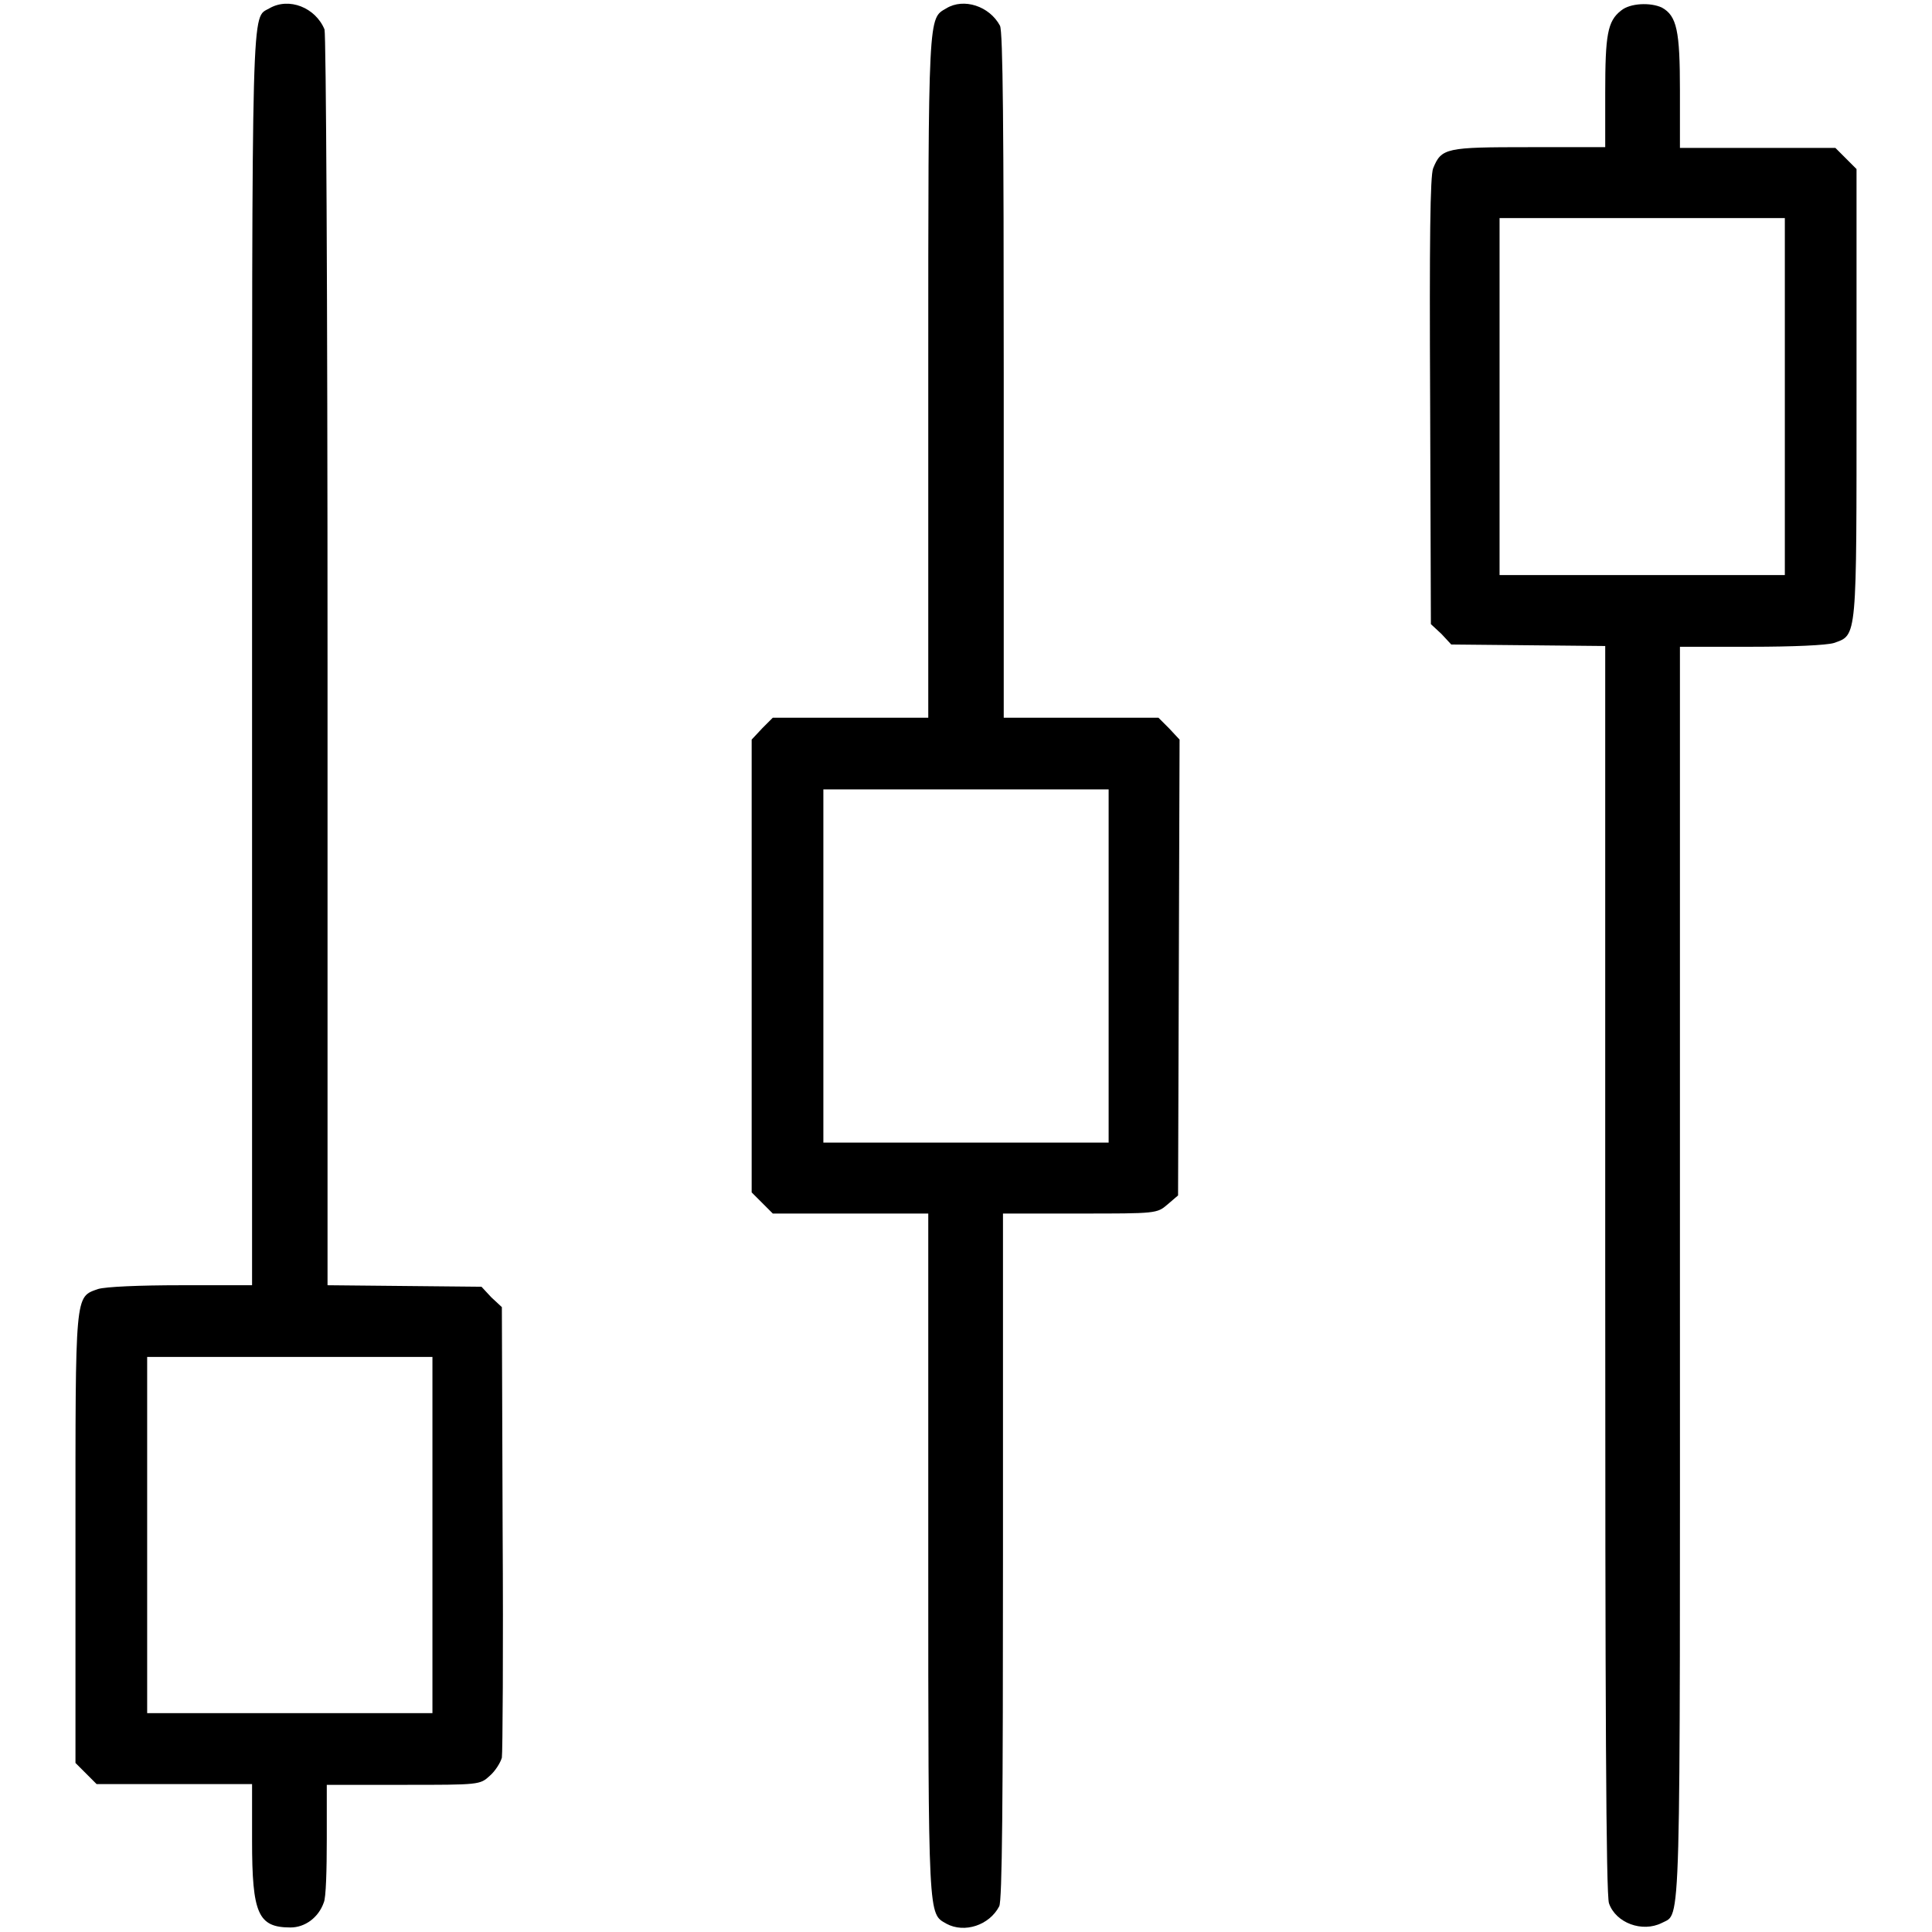
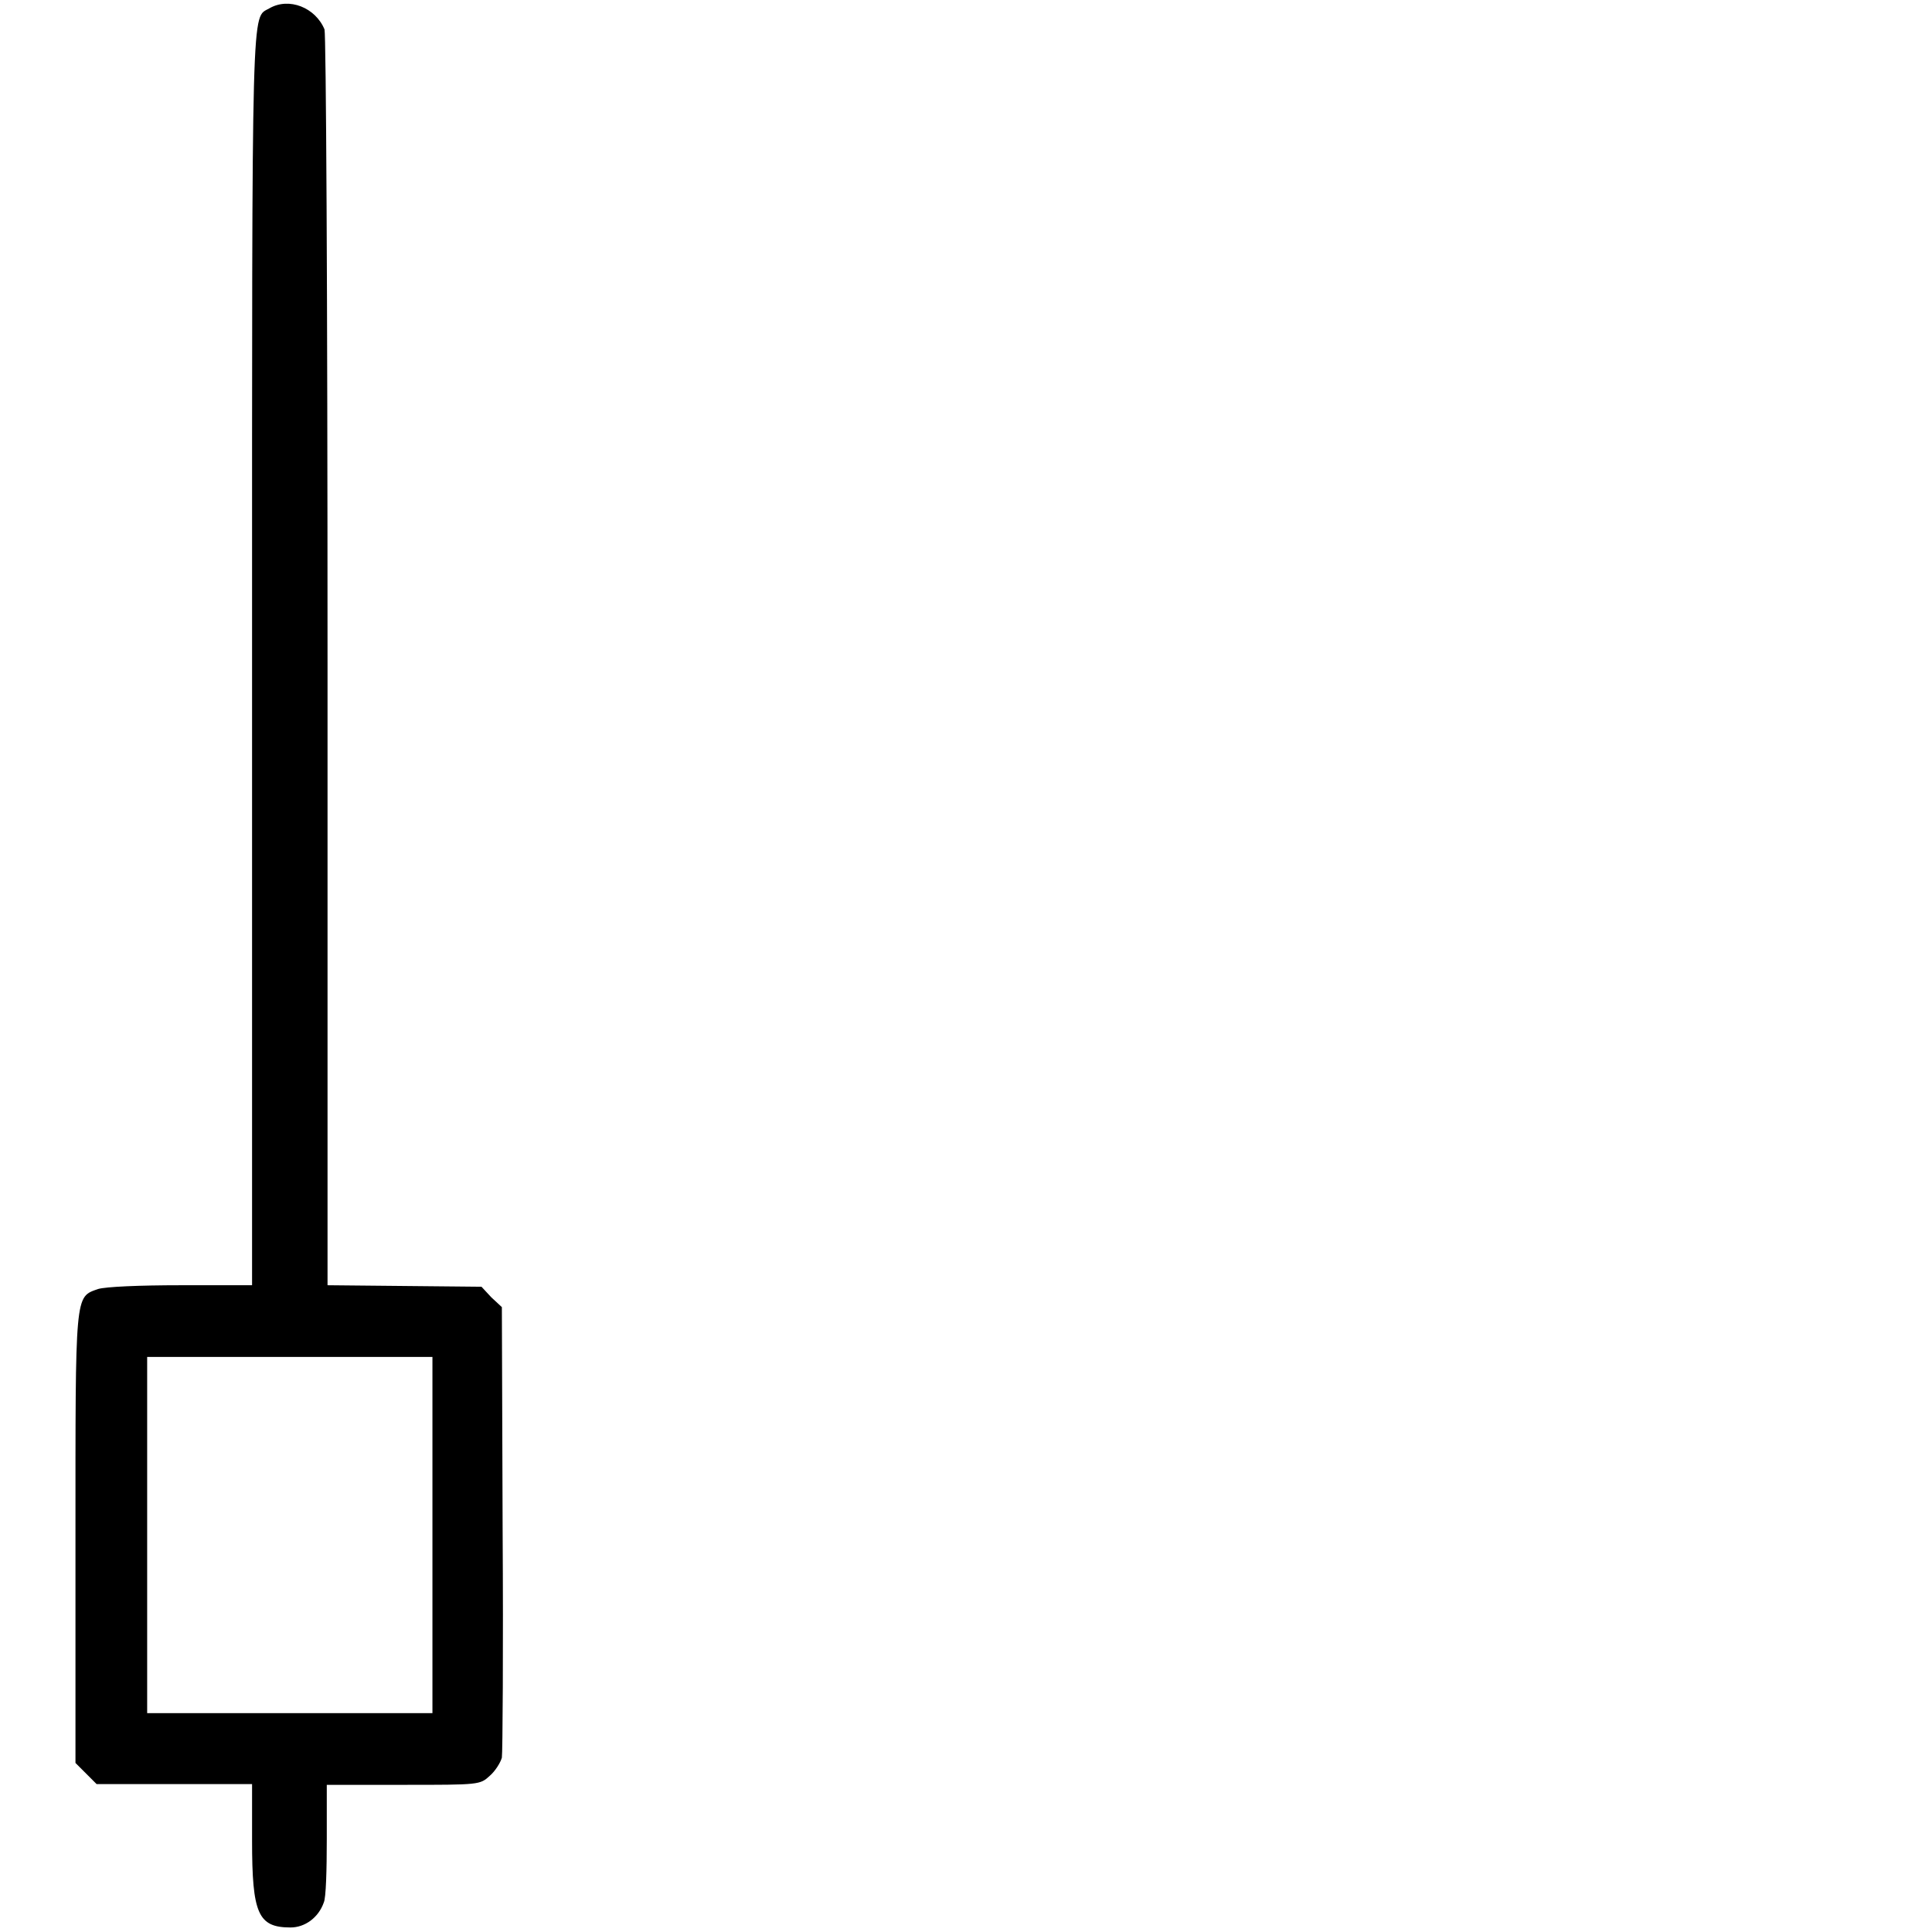
<svg xmlns="http://www.w3.org/2000/svg" version="1.1" x="0px" y="0px" viewBox="0 0 256 256" enable-background="new 0 0 256 256" xml:space="preserve">
  <g>
    <g>
      <g>
        <path fill="#000000" d="M35.7,1.1c-2.4,1.4-2.3-2.7-2.3,86.3v82.9H24c-5.6,0-10,0.2-11,0.5c-3.1,1.1-3,0.3-3,33.1v29.7l1.4,1.4l1.4,1.4h10.3h10.3v7.5c0,9.7,0.8,11.5,5.1,11.5c1.9,0,3.7-1.3,4.4-3.3c0.3-0.6,0.4-4.4,0.4-8.4v-7.2h10.2c10,0,10.1,0,11.4-1.2c0.7-0.6,1.4-1.7,1.6-2.4c0.1-0.6,0.2-14.3,0.1-30.4l-0.1-29.3l-1.4-1.3l-1.3-1.4l-10.2-0.1l-10.2-0.1V87.7c0-50.2-0.2-83-0.4-83.8C41.8,1,38.3-0.4,35.7,1.1z M57.3,203.4v23.6H38.4H19.5v-23.6v-23.6h18.9l18.9,0V203.4z" />
-         <path fill="#000000" d="M125.4,1.1C123,2.5,123,1.3,123,49.8v45.3h-10.3h-10.3l-1.4,1.4L99.6,98v30v30l1.4,1.4l1.4,1.4h10.3H123v45.3c0,48.7,0,47.4,2.4,48.8c2.4,1.3,5.7,0.2,7-2.3c0.4-0.7,0.5-14,0.5-46.4v-45.4h10.2c10.1,0,10.2,0,11.6-1.2l1.4-1.2l0.1-30.2l0.1-30.2l-1.4-1.5l-1.4-1.4h-10.3H133V49.8c0-32.4-0.1-45.7-0.5-46.4C131.1,0.8,127.7-0.3,125.4,1.1z M146.9,128v23.4H128h-18.9V128v-23.4H128h18.9V128z" />
-         <path fill="#000000" d="M214.8,1.4c-1.8,1.4-2.1,3.2-2.1,10.9v7.2h-10.1c-11,0-11.6,0.1-12.7,2.8c-0.4,1-0.5,9.4-0.4,30.9l0.1,29.5l1.4,1.3l1.3,1.4l10.2,0.1l10.2,0.1v82.5c0,57.6,0.1,83,0.5,84.1c0.9,2.6,4.4,3.9,7,2.6c2.6-1.4,2.4,3.1,2.4-86.4V85.7h9.4c5.6,0,10-0.2,11-0.5c3.1-1.1,3-0.3,3-33.1V22.4l-1.4-1.4l-1.4-1.4h-10.3h-10.3V12c0-7.9-0.4-9.9-2.4-11C218.7,0.3,216,0.4,214.8,1.4z M236.5,52.6v23.6h-18.9h-18.9V52.6V28.9h18.9h18.9V52.6z" />
      </g>
    </g>
  </g>
</svg>